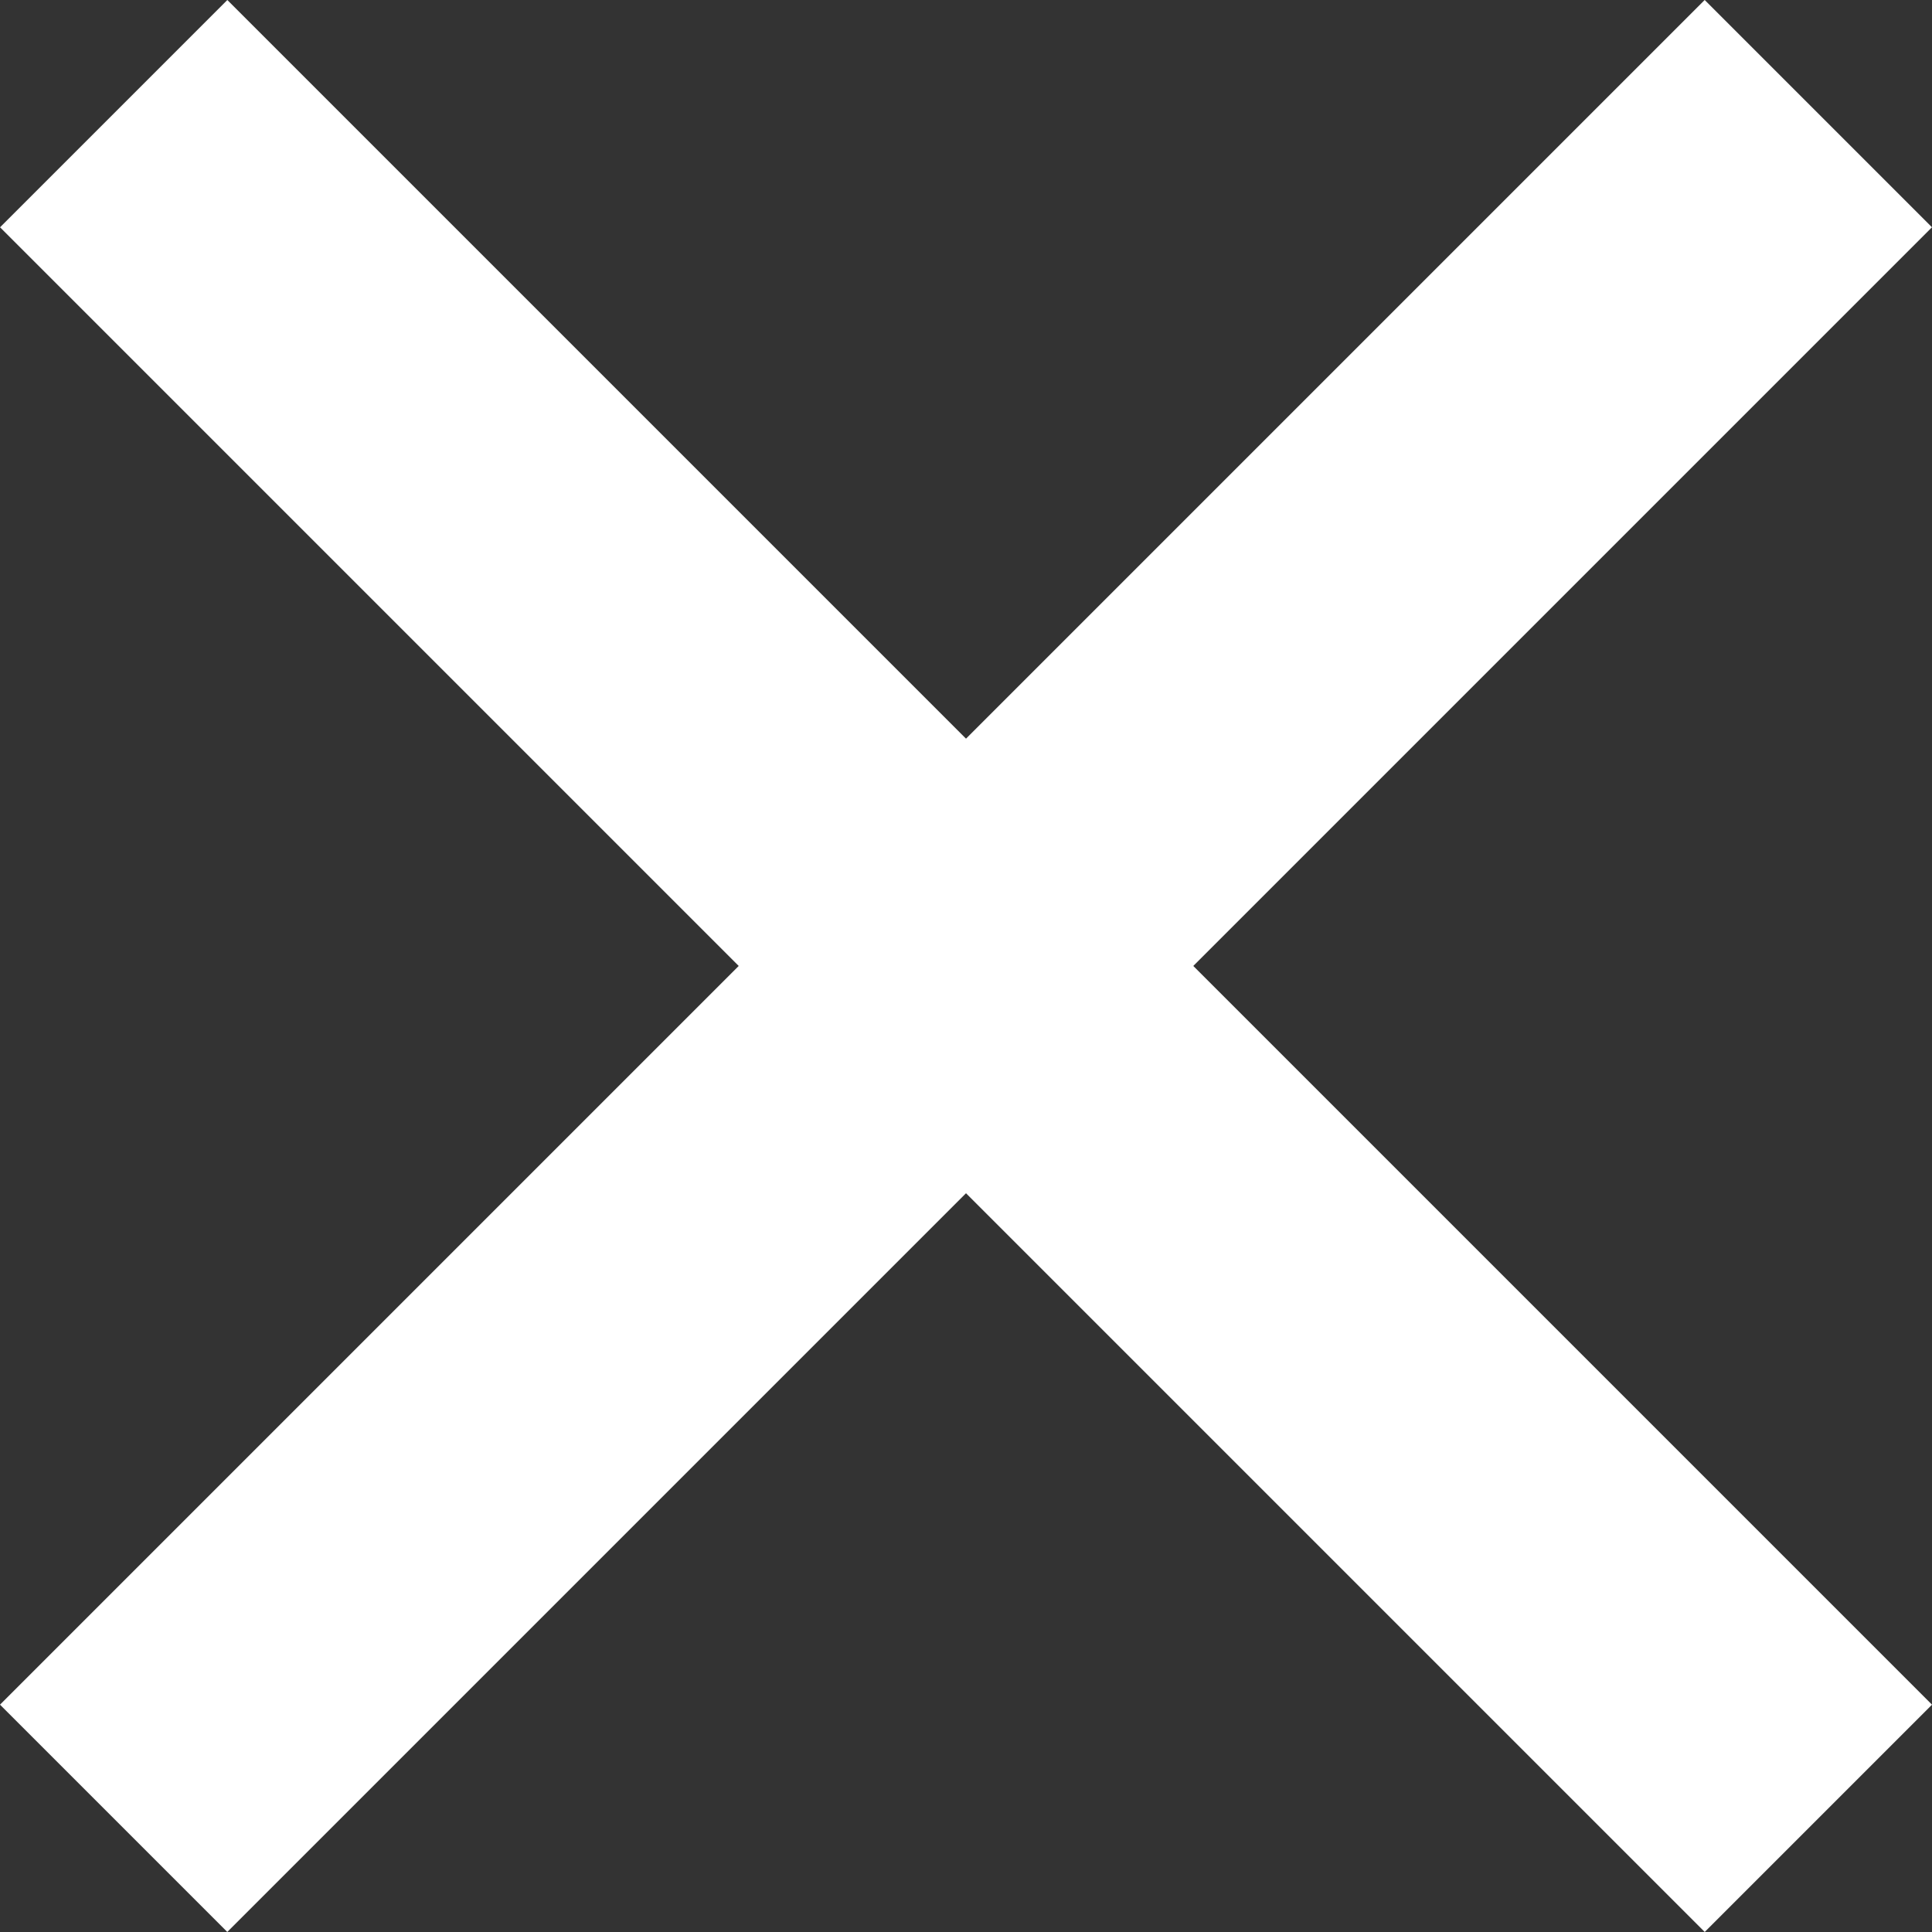
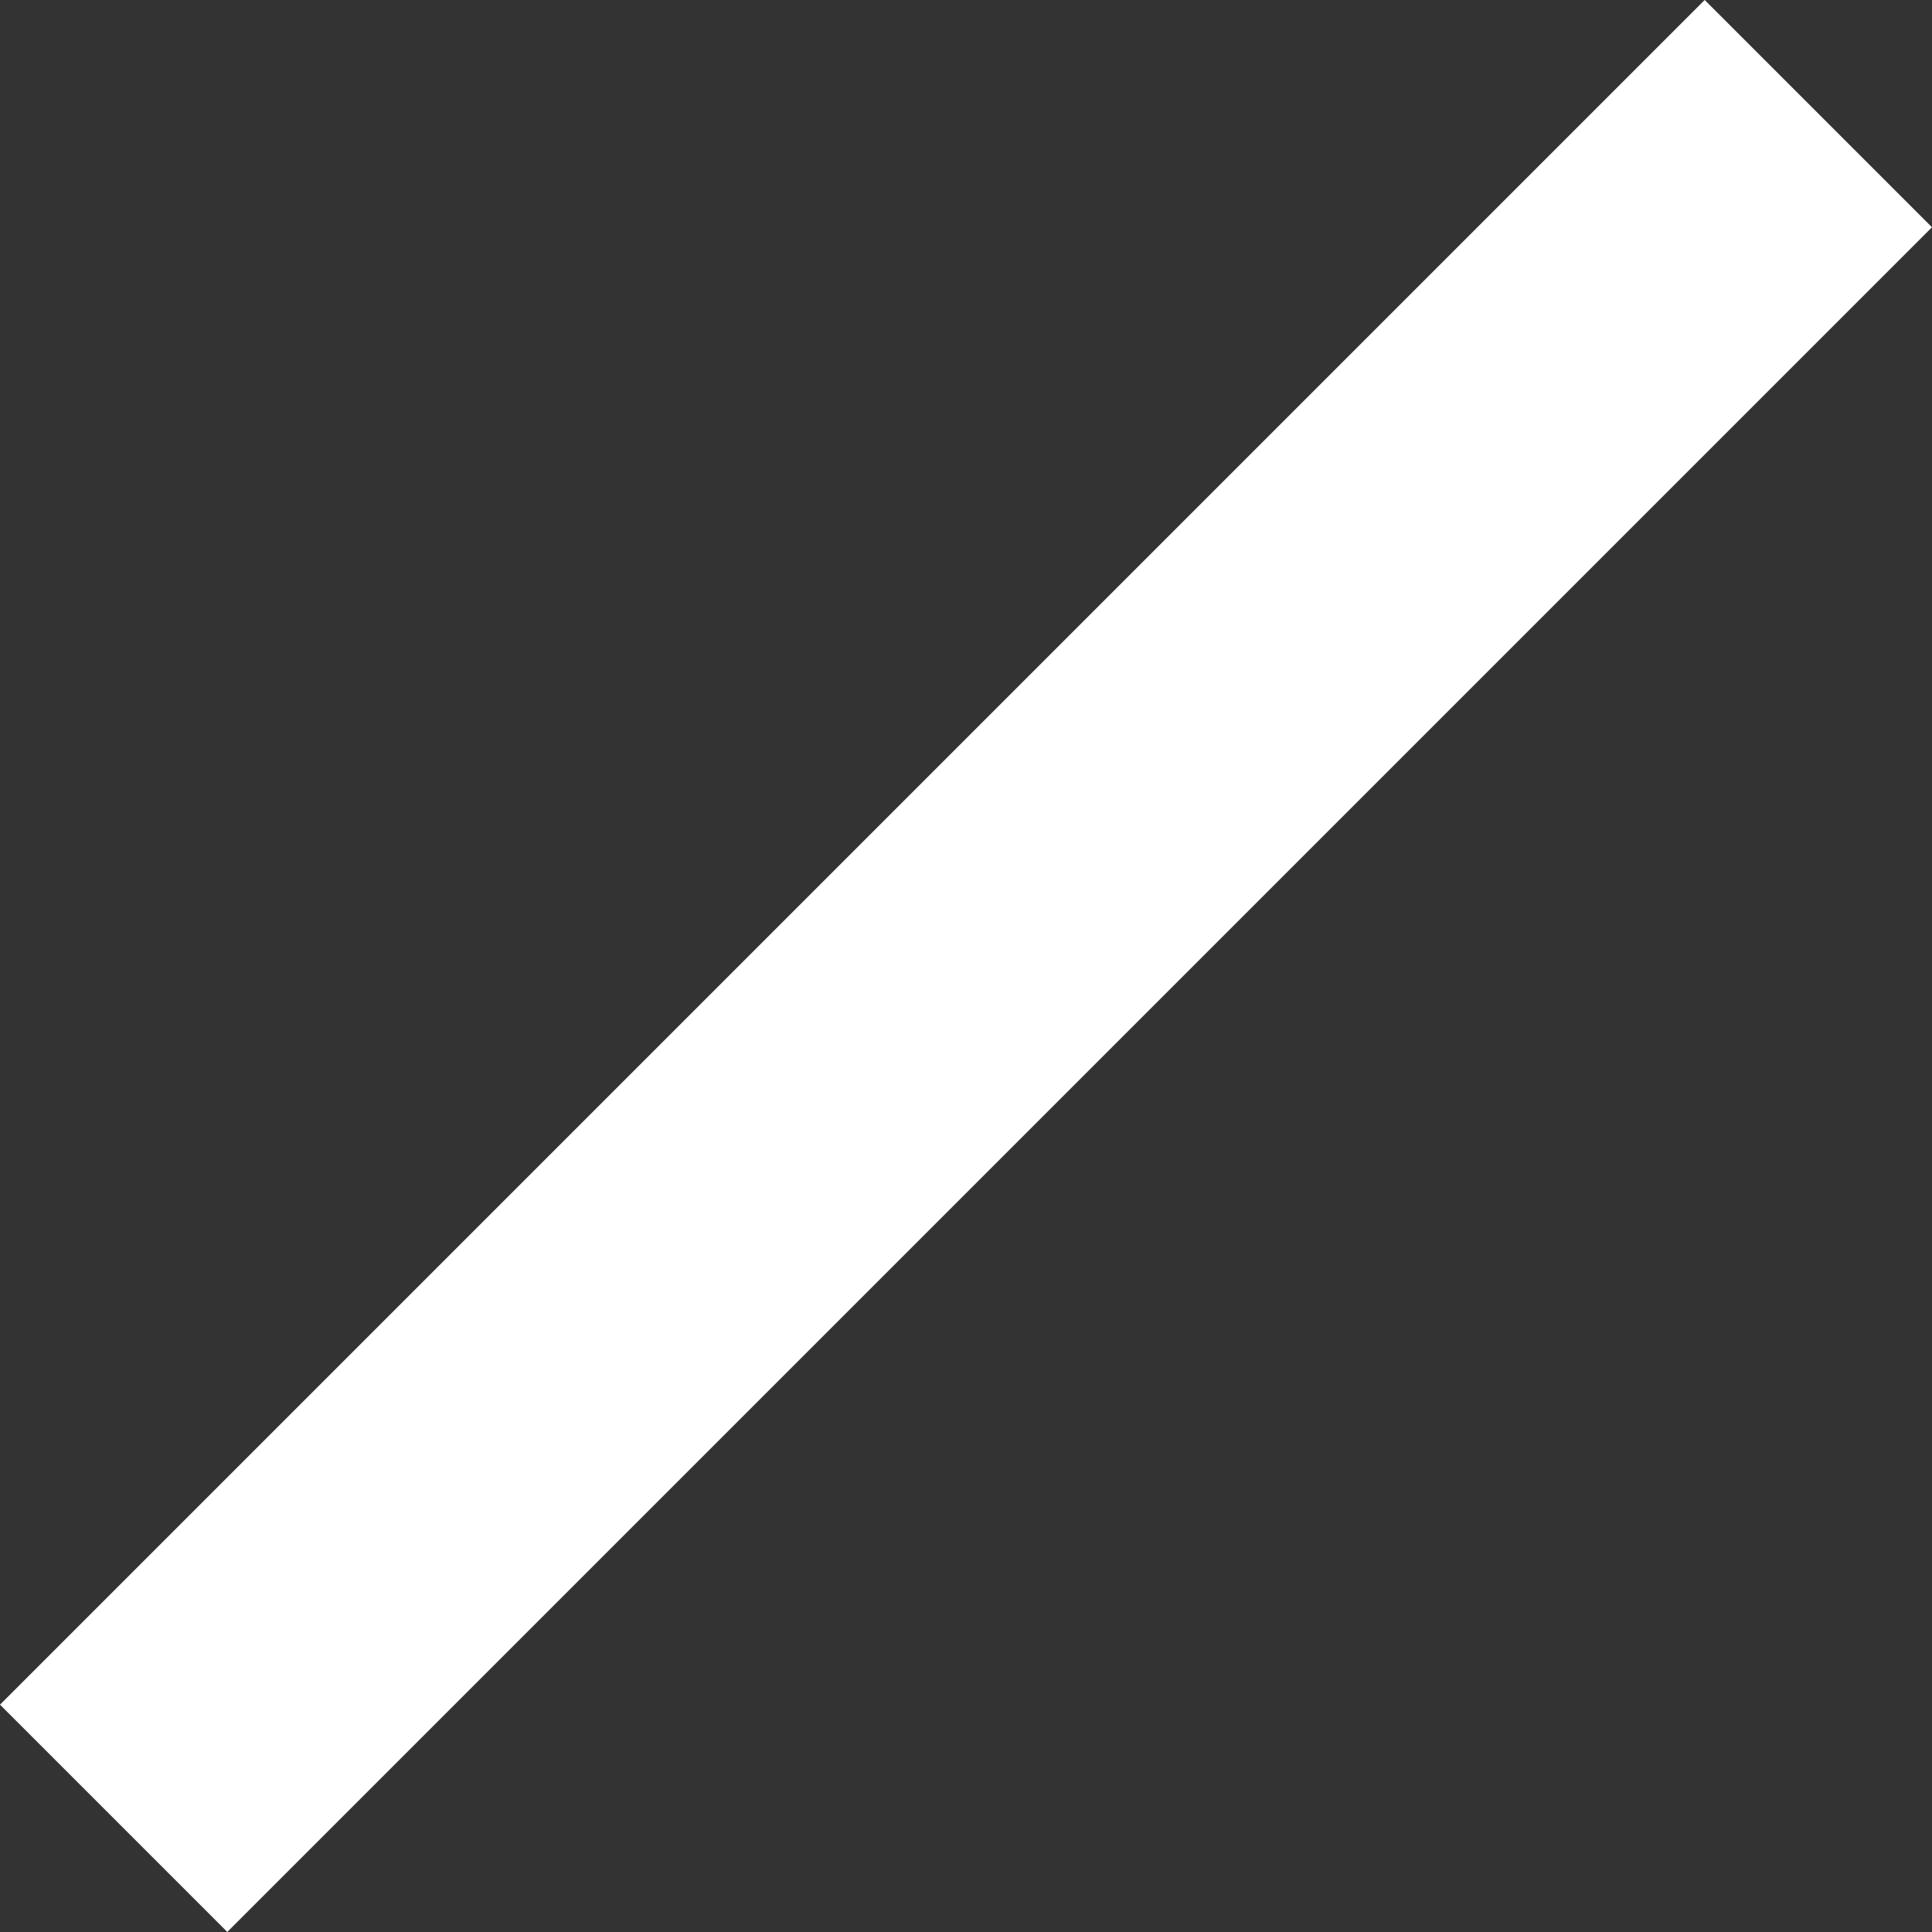
<svg xmlns="http://www.w3.org/2000/svg" viewBox="800.979 47.979 24.042 24.042">
  <rect x="800.979" y="47.979" width="24.042" height="24.042" fill="#333333" stroke="none" />
  <defs>
    <style>
      .cls-1 {
        fill: #fff;
      }
    </style>
  </defs>
  <g id="Group_210" data-name="Group 210" transform="translate(434 18)">
-     <rect id="Rectangle_489" data-name="Rectangle 489" class="cls-1" width="30" height="4" transform="translate(369.808 29.979) rotate(45)" />
    <rect id="Rectangle_495" data-name="Rectangle 495" class="cls-1" width="30" height="4" transform="translate(366.979 51.192) rotate(-45)" />
  </g>
</svg>